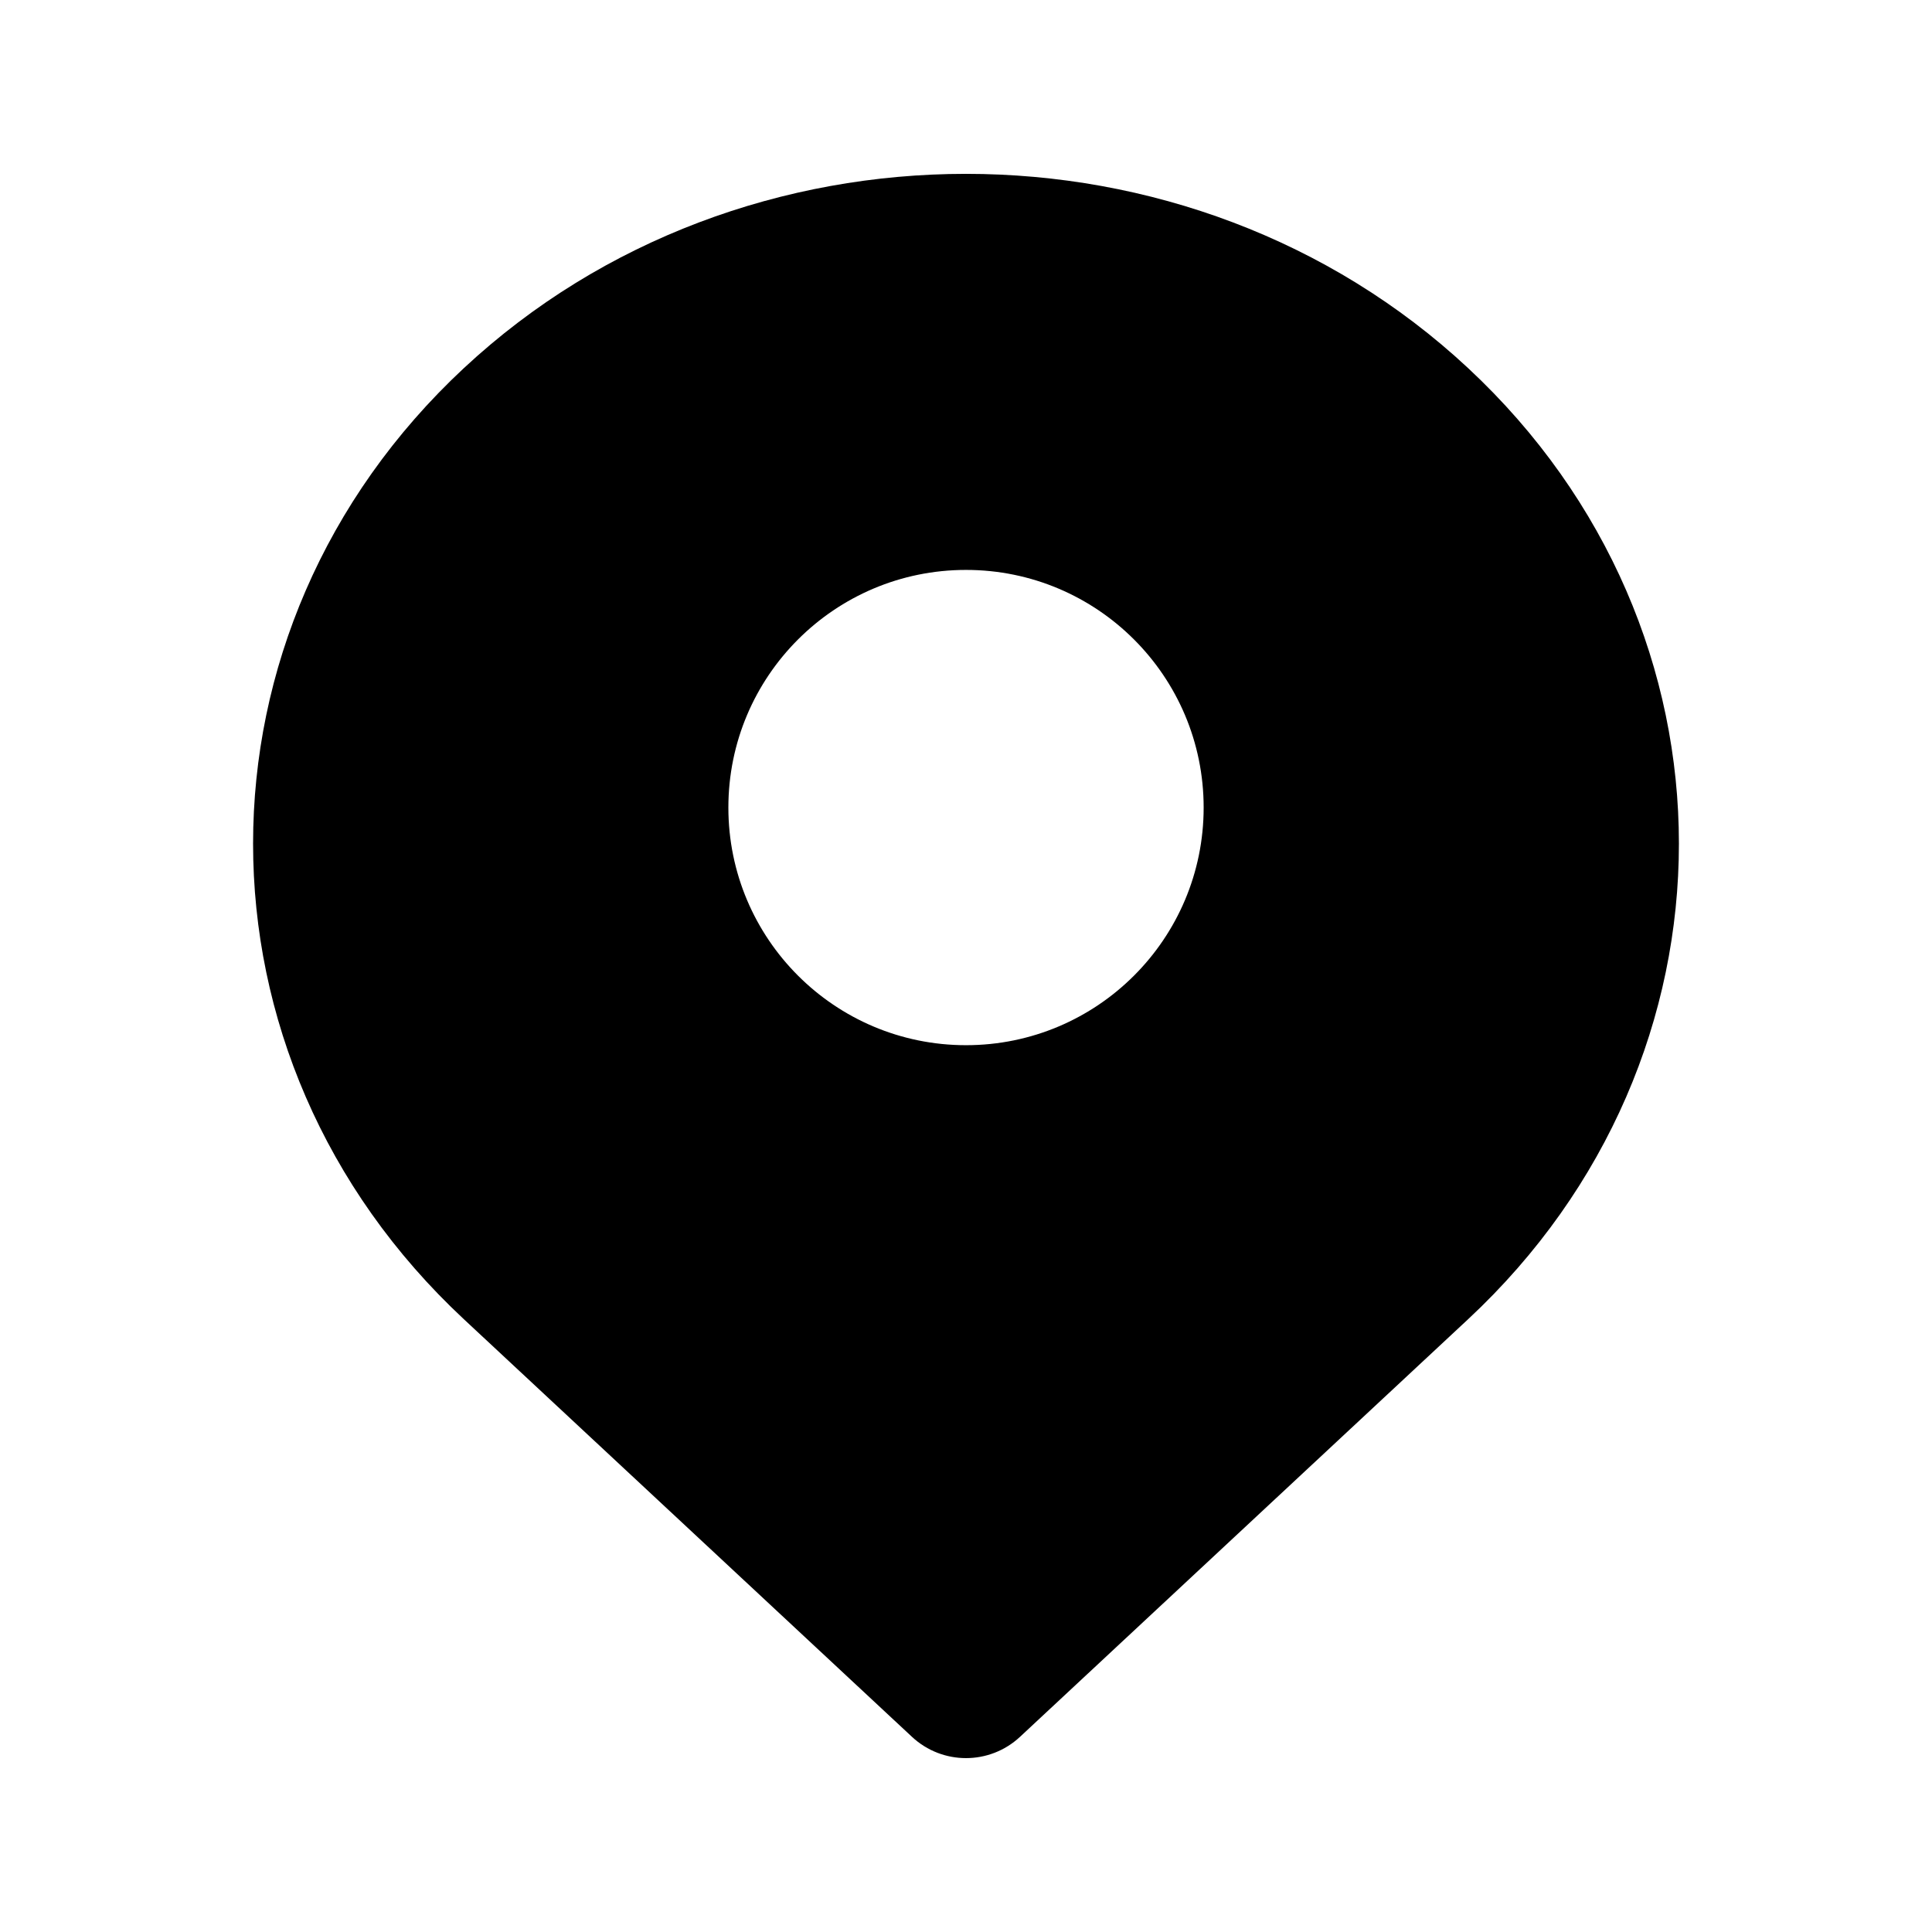
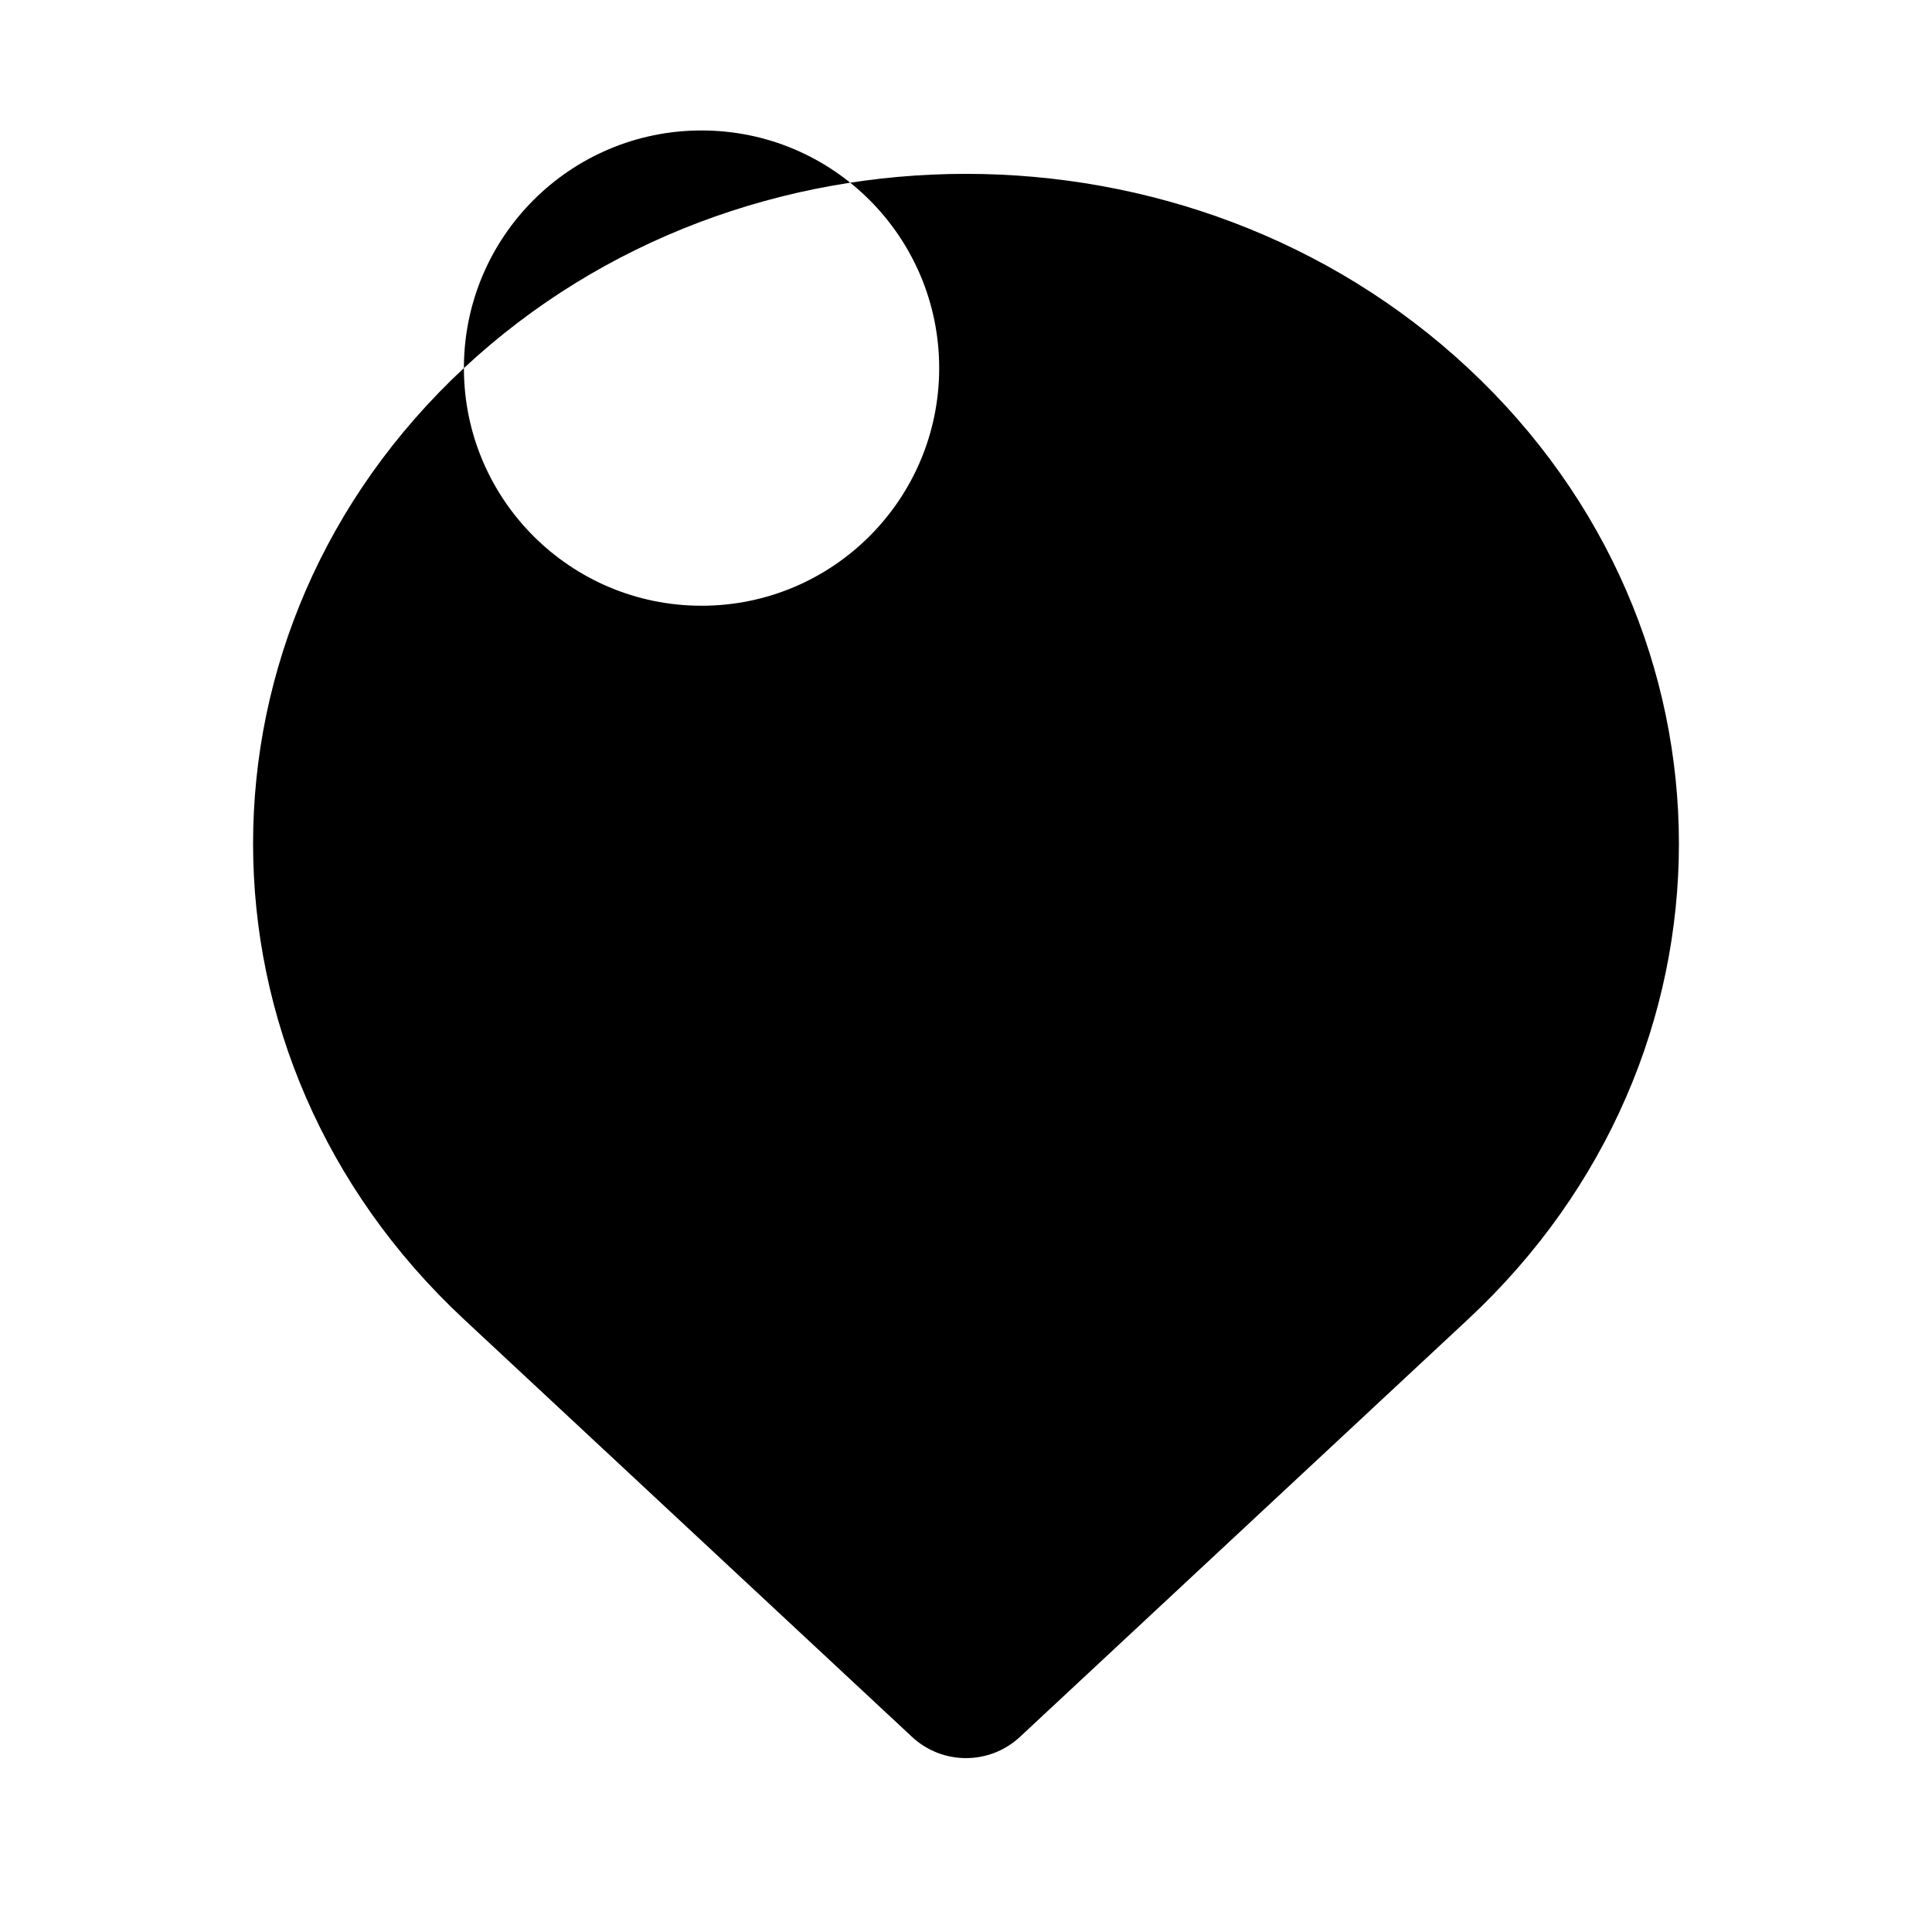
<svg xmlns="http://www.w3.org/2000/svg" fill="#000000" width="800px" height="800px" version="1.1" viewBox="144 144 512 512">
-   <path d="m266.94 241.55c73.645-68.637 192.48-68.637 266.12 0 74.492 69.422 74.492 182.64 0 252.06l-118.75 110.67c-8.066 7.516-20.562 7.516-28.625 0l-118.75-110.67c-74.488-69.422-74.488-182.64 0-252.06zm70.086 116.46c0-34.781 28.191-62.977 62.977-62.977 34.781 0 62.977 28.195 62.977 62.977s-28.195 62.977-62.977 62.977c-34.785 0-62.977-28.195-62.977-62.977z" fill-rule="evenodd" />
+   <path d="m266.94 241.55c73.645-68.637 192.48-68.637 266.12 0 74.492 69.422 74.492 182.64 0 252.06l-118.75 110.67c-8.066 7.516-20.562 7.516-28.625 0l-118.75-110.67c-74.488-69.422-74.488-182.64 0-252.06zc0-34.781 28.191-62.977 62.977-62.977 34.781 0 62.977 28.195 62.977 62.977s-28.195 62.977-62.977 62.977c-34.785 0-62.977-28.195-62.977-62.977z" fill-rule="evenodd" />
</svg>